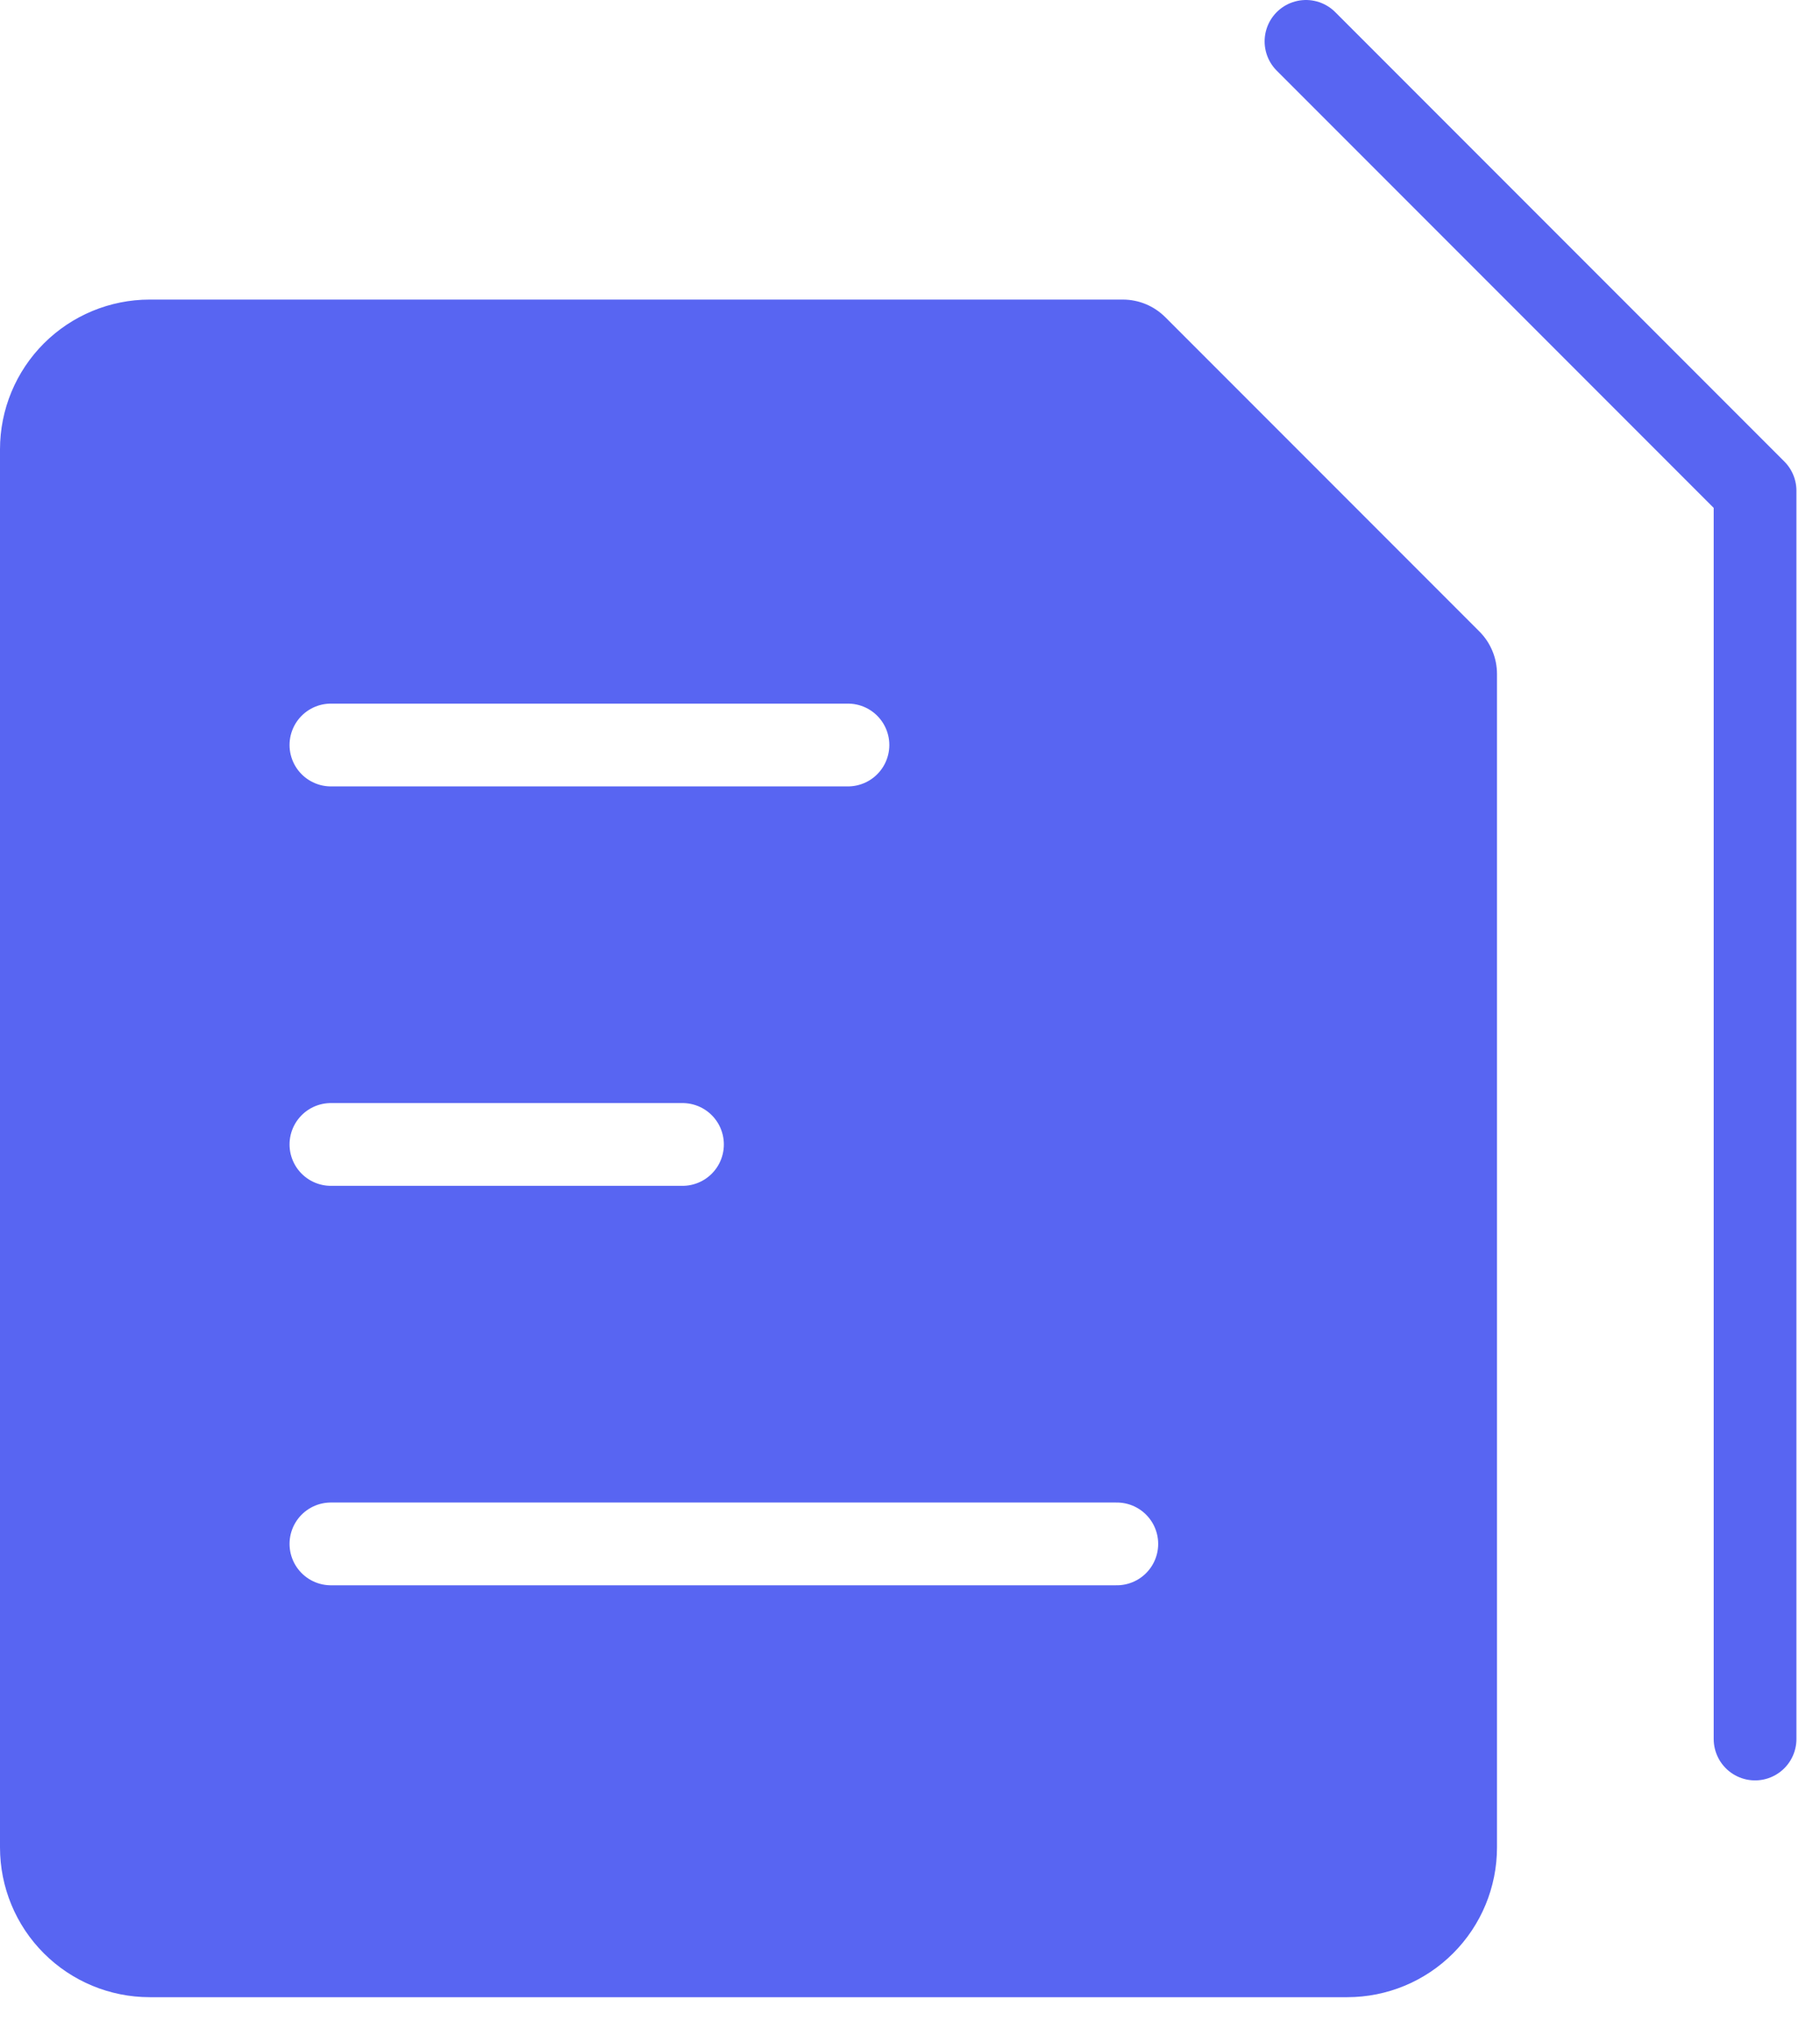
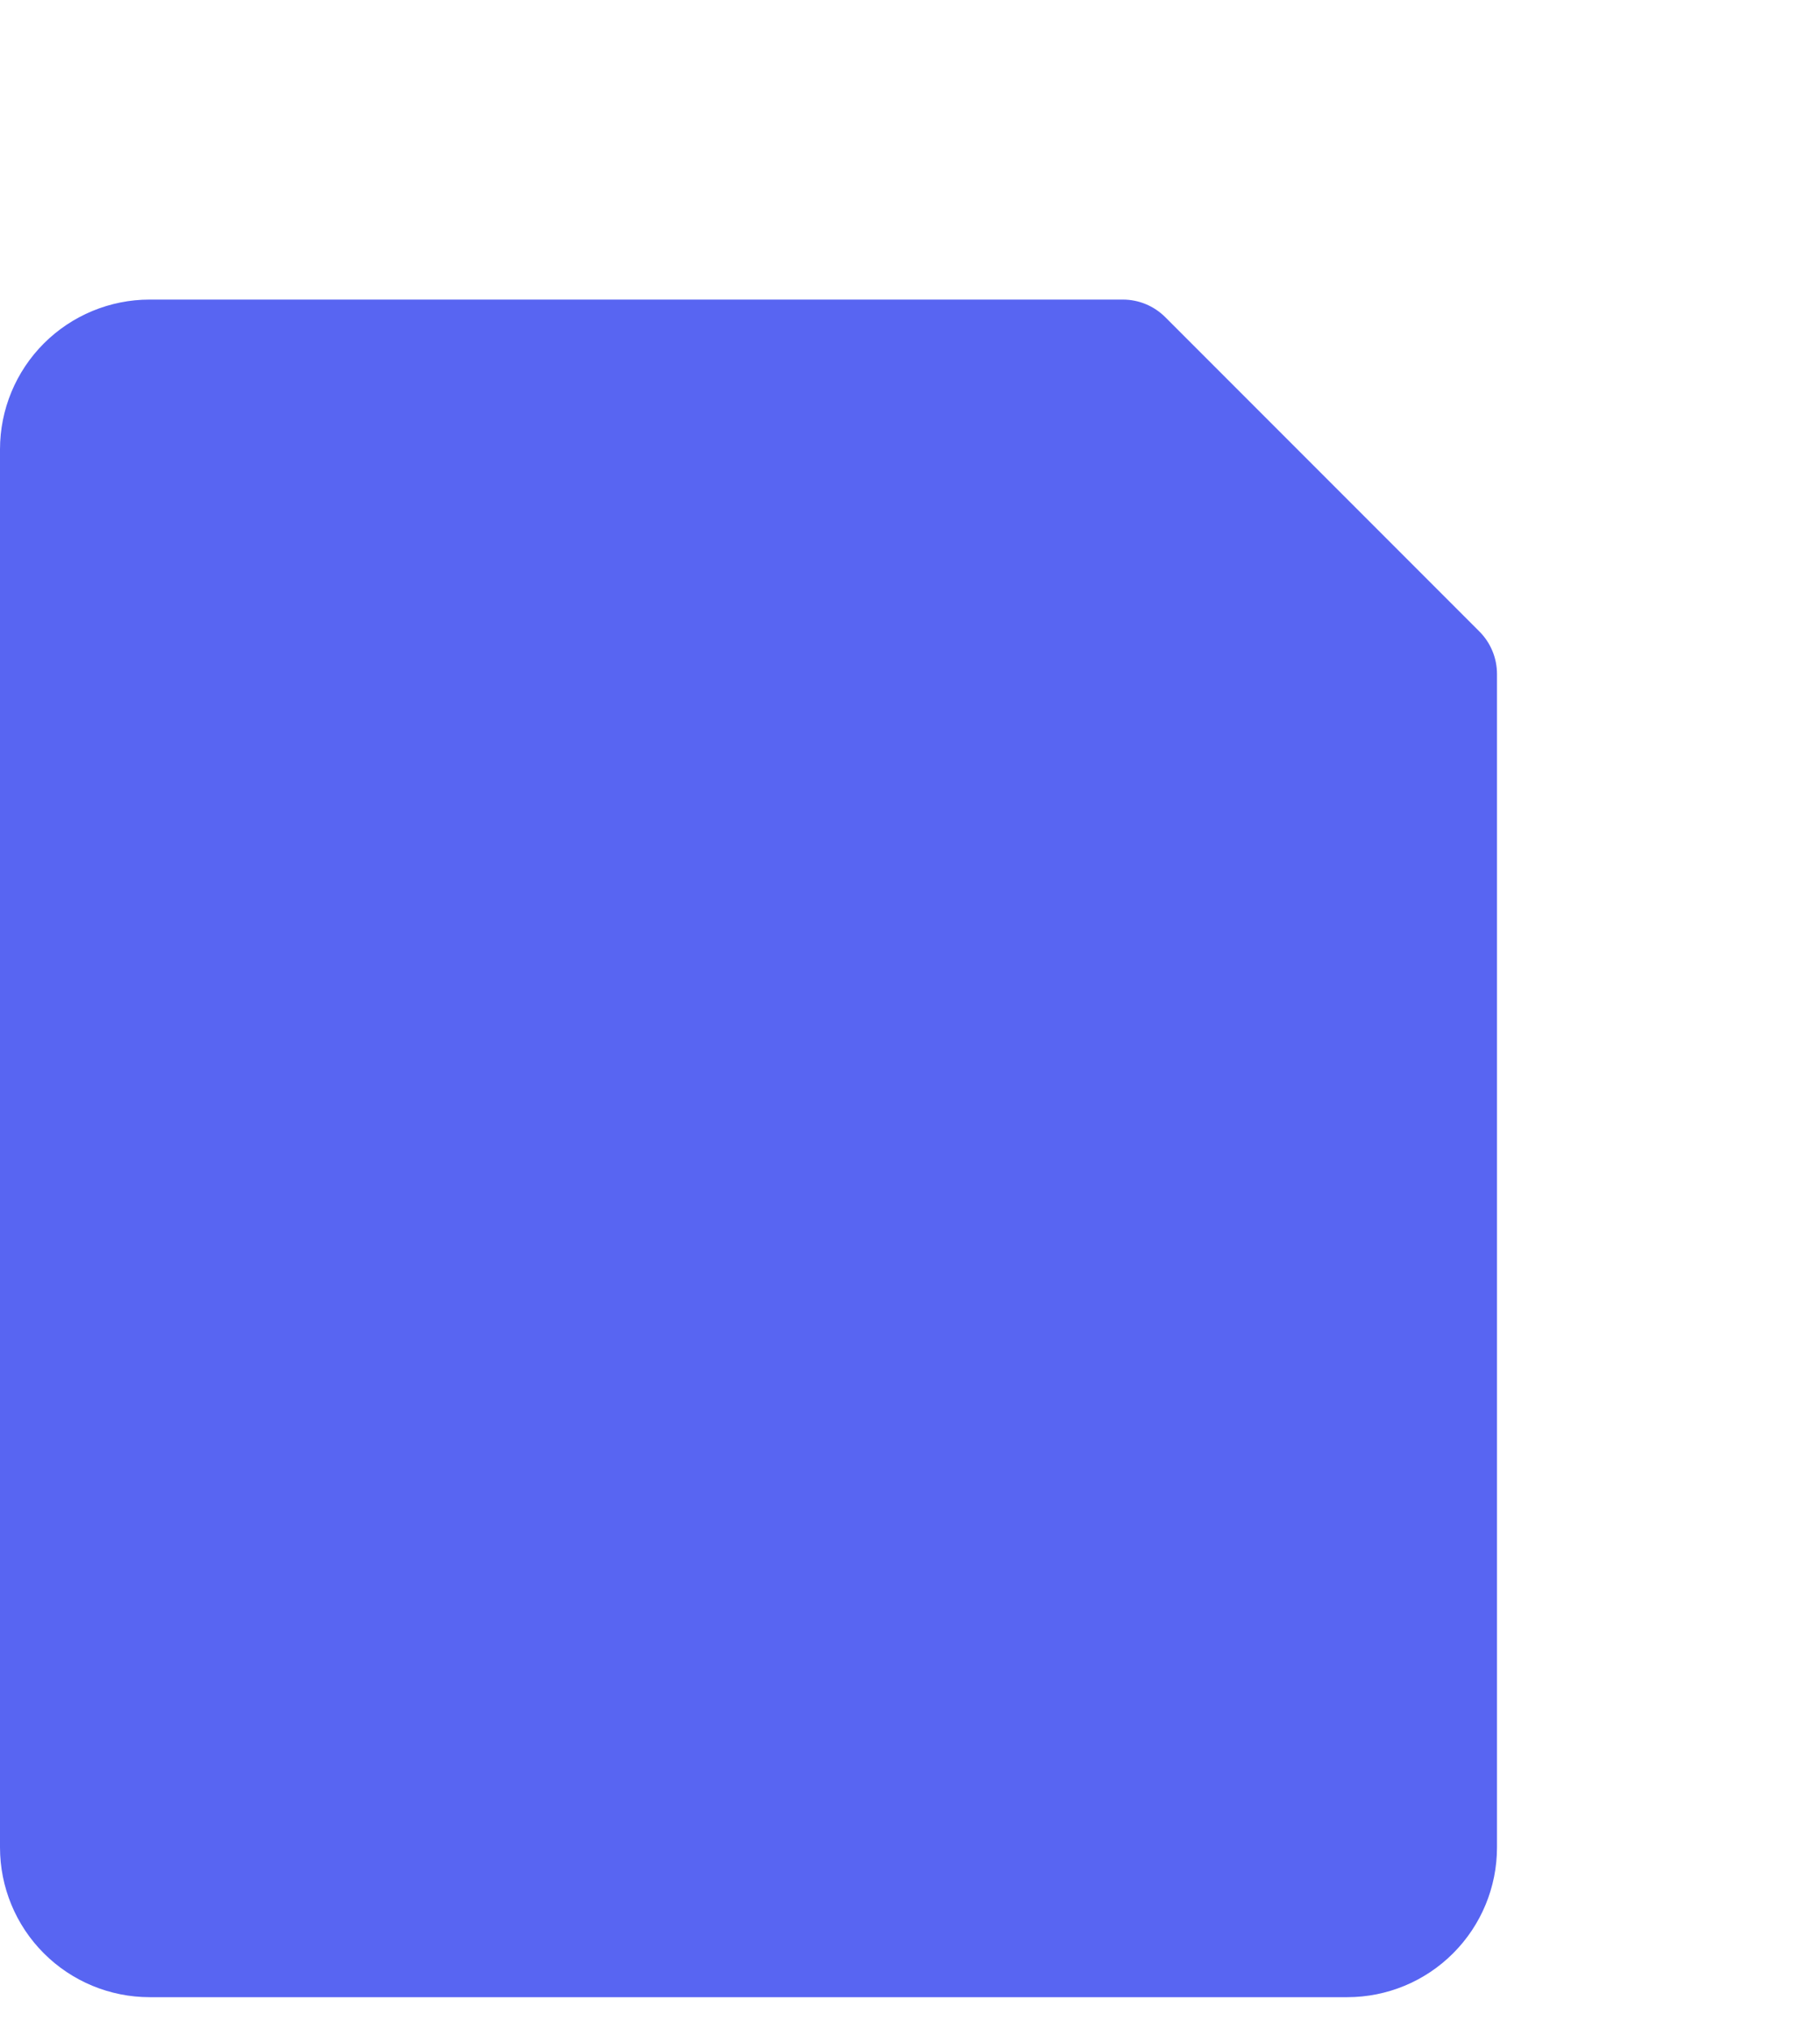
<svg xmlns="http://www.w3.org/2000/svg" width="44" height="49" viewBox="0 0 44 49" fill="none">
  <g filter="url(#filter0_i_946_193)">
    <path d="M0 44.635V10.857C0 9.898 0.381 8.977 1.06 8.298C1.739 7.62 2.659 7.238 3.619 7.238H27.148C27.532 7.239 27.899 7.391 28.171 7.663L35.766 15.258C35.901 15.393 36.008 15.553 36.081 15.73C36.154 15.906 36.191 16.095 36.191 16.286V44.635C36.191 45.595 35.809 46.516 35.13 47.194C34.452 47.873 33.531 48.254 32.571 48.254H3.619C2.659 48.254 1.739 47.873 1.06 47.194C0.381 46.516 0 45.595 0 44.635Z" fill="#5865F2" />
  </g>
-   <path d="M8 37.302H27M8 27.651H16.5M8 18H20.5" stroke="white" stroke-width="2" stroke-linecap="round" stroke-linejoin="round" />
-   <path d="M31.573 1L42.43 11.857V42.016" stroke="#5865F2" stroke-width="2" stroke-linecap="round" stroke-linejoin="round" />
  <defs>
    <filter id="filter0_i_946_193" x="0" y="7.238" width="36.19" height="41.016" filterUnits="userSpaceOnUse" color-interpolation-filters="sRGB">
      <feFlood flood-opacity="0" result="BackgroundImageFix" />
      <feBlend mode="normal" in="SourceGraphic" in2="BackgroundImageFix" result="shape" />
      <feColorMatrix in="SourceAlpha" type="matrix" values="0 0 0 0 0 0 0 0 0 0 0 0 0 0 0 0 0 0 127 0" result="hardAlpha" />
      <feOffset />
      <feGaussianBlur stdDeviation="2.5" />
      <feComposite in2="hardAlpha" operator="arithmetic" k2="-1" k3="1" />
      <feColorMatrix type="matrix" values="0 0 0 0 1 0 0 0 0 1 0 0 0 0 1 0 0 0 0.7 0" />
      <feBlend mode="normal" in2="shape" result="effect1_innerShadow_946_193" />
    </filter>
  </defs>
</svg>